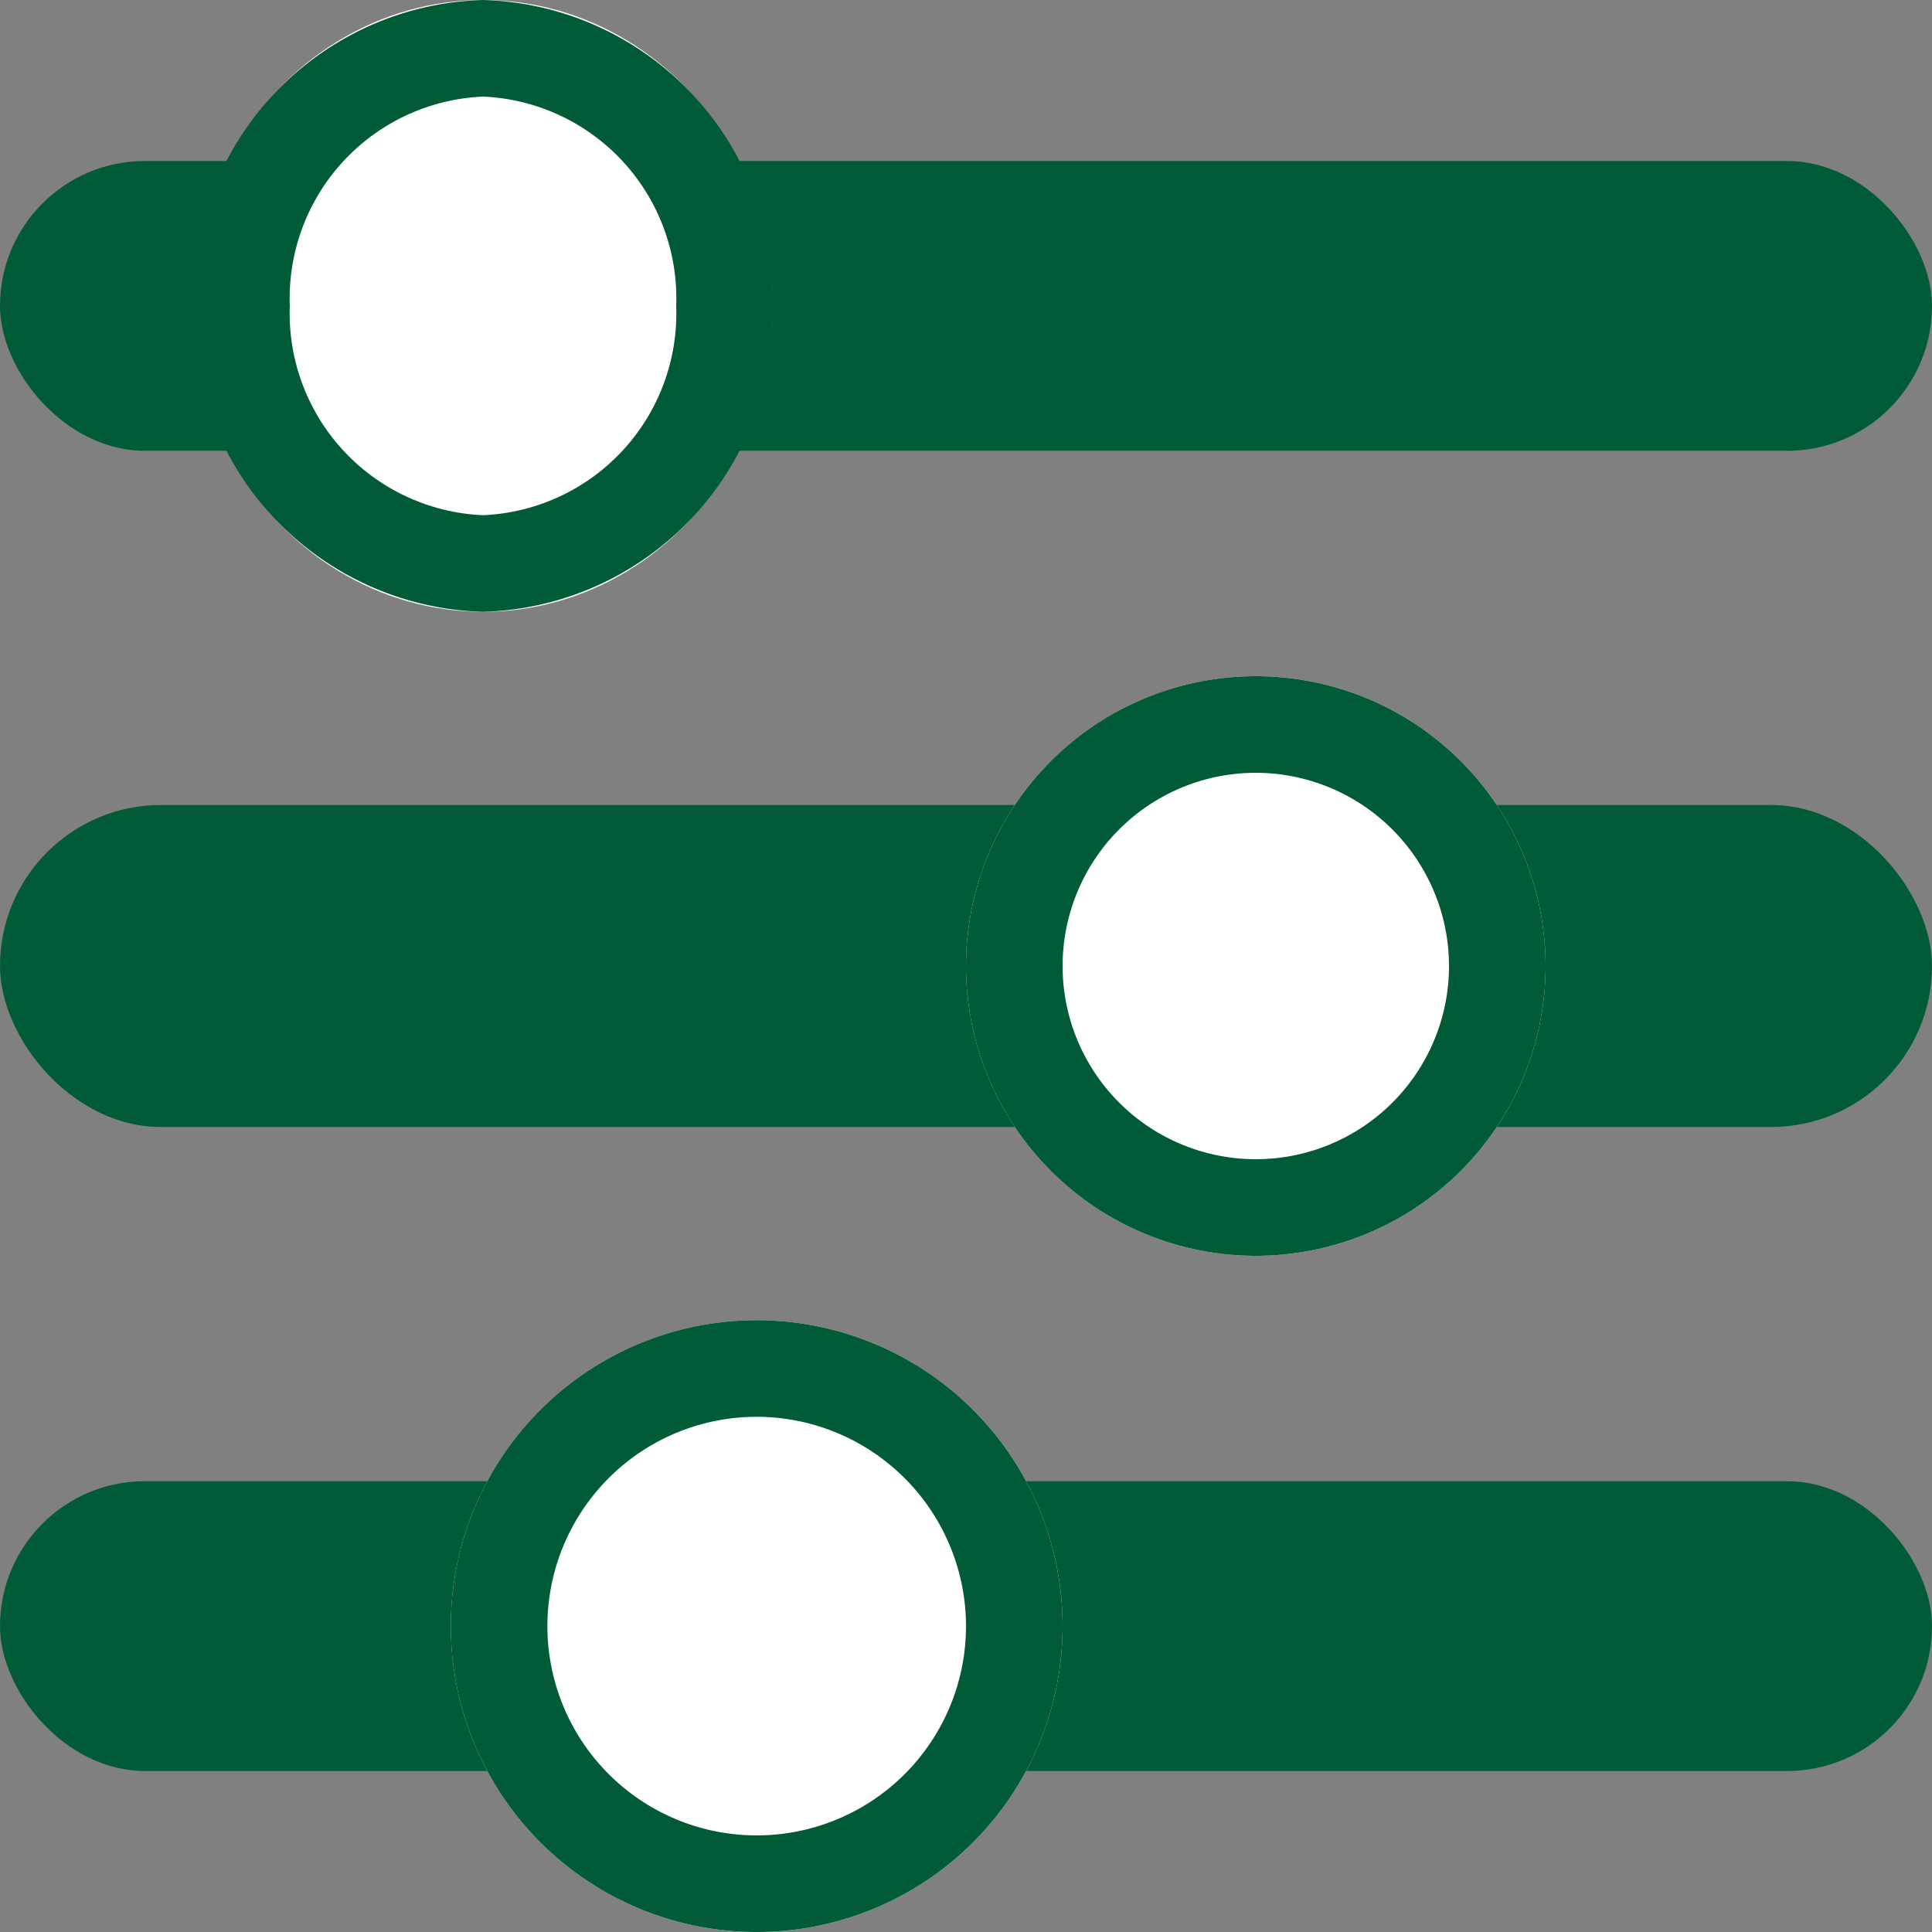
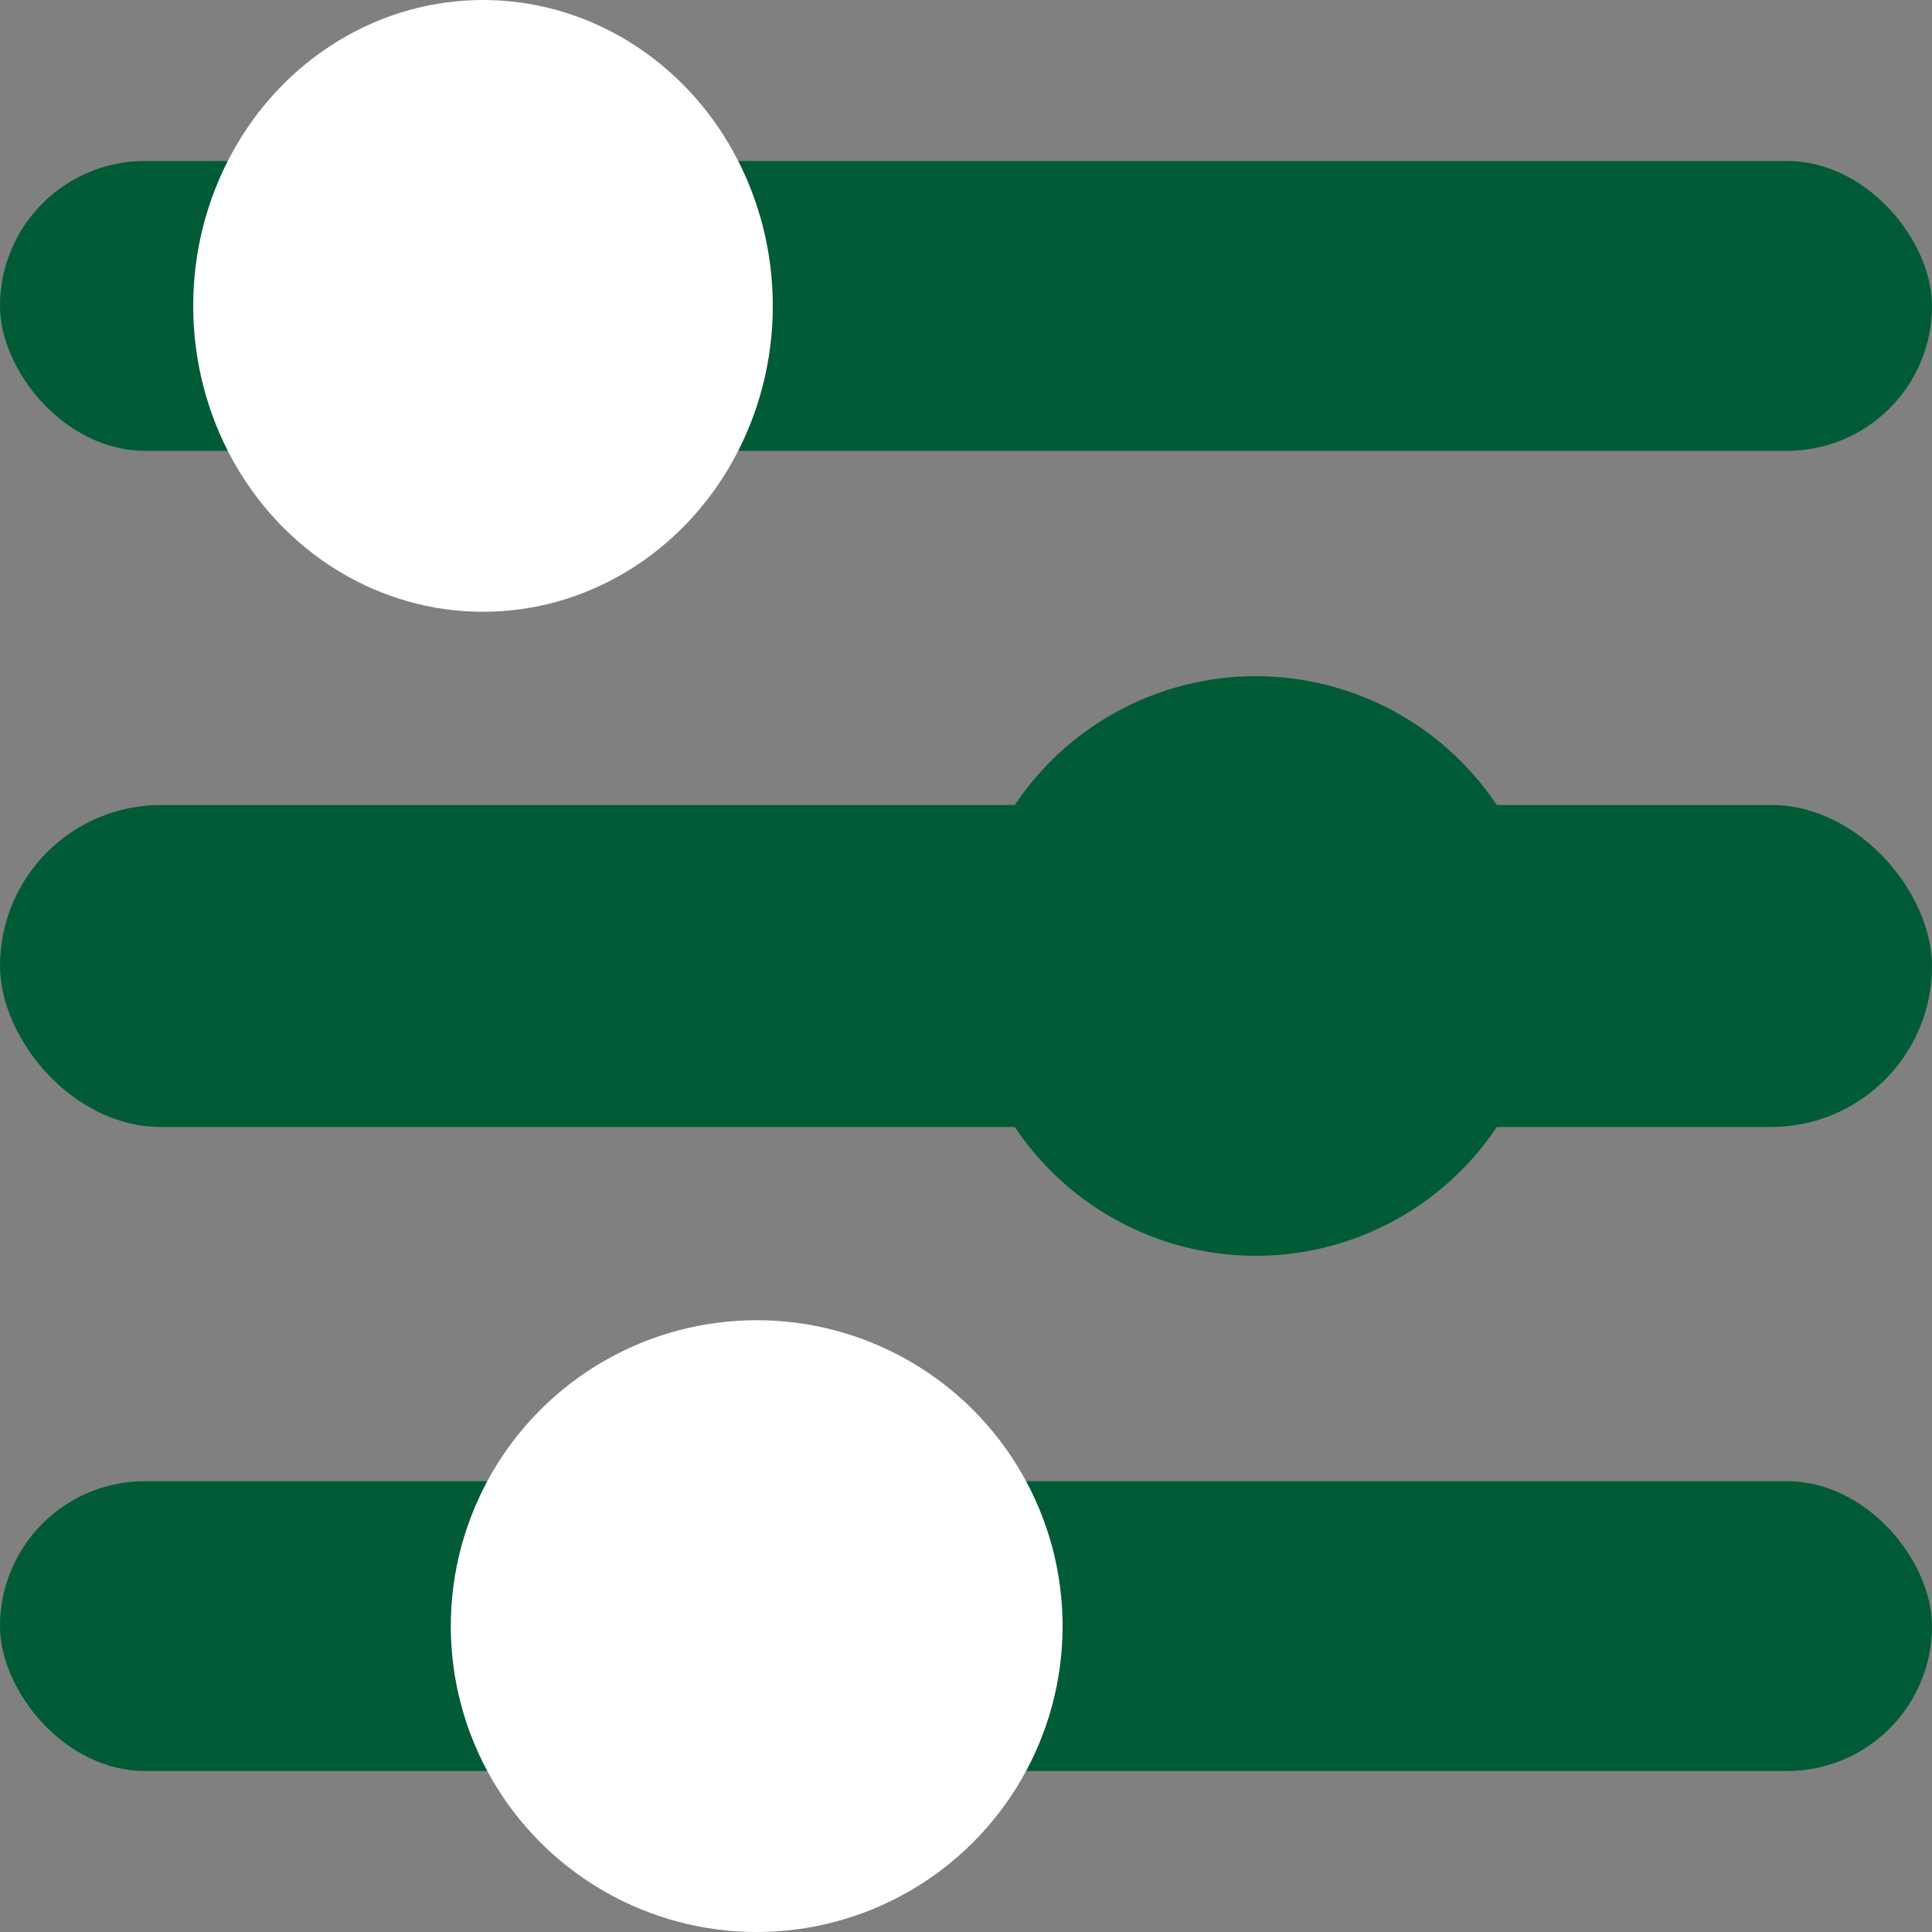
<svg xmlns="http://www.w3.org/2000/svg" width="60" height="60" viewBox="0 0 60 60">
  <rect x="0" y="0" width="60" height="60" fill="#808080" stroke="none" />
  <g transform="translate(-379 -2374)">
    <g transform="translate(-89 1288)">
      <rect width="60" height="9" rx="4.5" transform="translate(468 1091)" fill="#005b36" />
      <rect width="60" height="10" rx="5" transform="translate(468 1111)" fill="#005b36" />
      <rect width="60" height="9" rx="4.5" transform="translate(468 1132)" fill="#005b36" />
      <ellipse cx="9" cy="9.5" rx="9" ry="9.5" transform="translate(474 1086)" fill="#fff" />
-       <path d="M9,3A6.272,6.272,0,0,0,3,9.5,6.272,6.272,0,0,0,9,16a6.272,6.272,0,0,0,6-6.5A6.272,6.272,0,0,0,9,3M9,0a9.26,9.26,0,0,1,9,9.5A9.26,9.26,0,0,1,9,19,9.26,9.26,0,0,1,0,9.5,9.26,9.26,0,0,1,9,0Z" transform="translate(474 1086)" fill="#005b36" />
-       <circle cx="9" cy="9" r="9" transform="translate(498 1107)" fill="#fff" />
-       <path d="M9,3a6,6,0,1,0,6,6A6.007,6.007,0,0,0,9,3M9,0A9,9,0,1,1,0,9,9,9,0,0,1,9,0Z" transform="translate(498 1107)" fill="#005b36" />
+       <path d="M9,3A6.007,6.007,0,0,0,9,3M9,0A9,9,0,1,1,0,9,9,9,0,0,1,9,0Z" transform="translate(498 1107)" fill="#005b36" />
      <circle cx="9.5" cy="9.5" r="9.5" transform="translate(482 1127)" fill="#fff" />
-       <path d="M9.5,3A6.5,6.5,0,1,0,16,9.5,6.507,6.507,0,0,0,9.5,3m0-3A9.5,9.5,0,1,1,0,9.5,9.5,9.5,0,0,1,9.5,0Z" transform="translate(482 1127)" fill="#005b36" />
    </g>
-     <rect width="60" height="60" transform="translate(379 2374)" fill="none" />
  </g>
</svg>